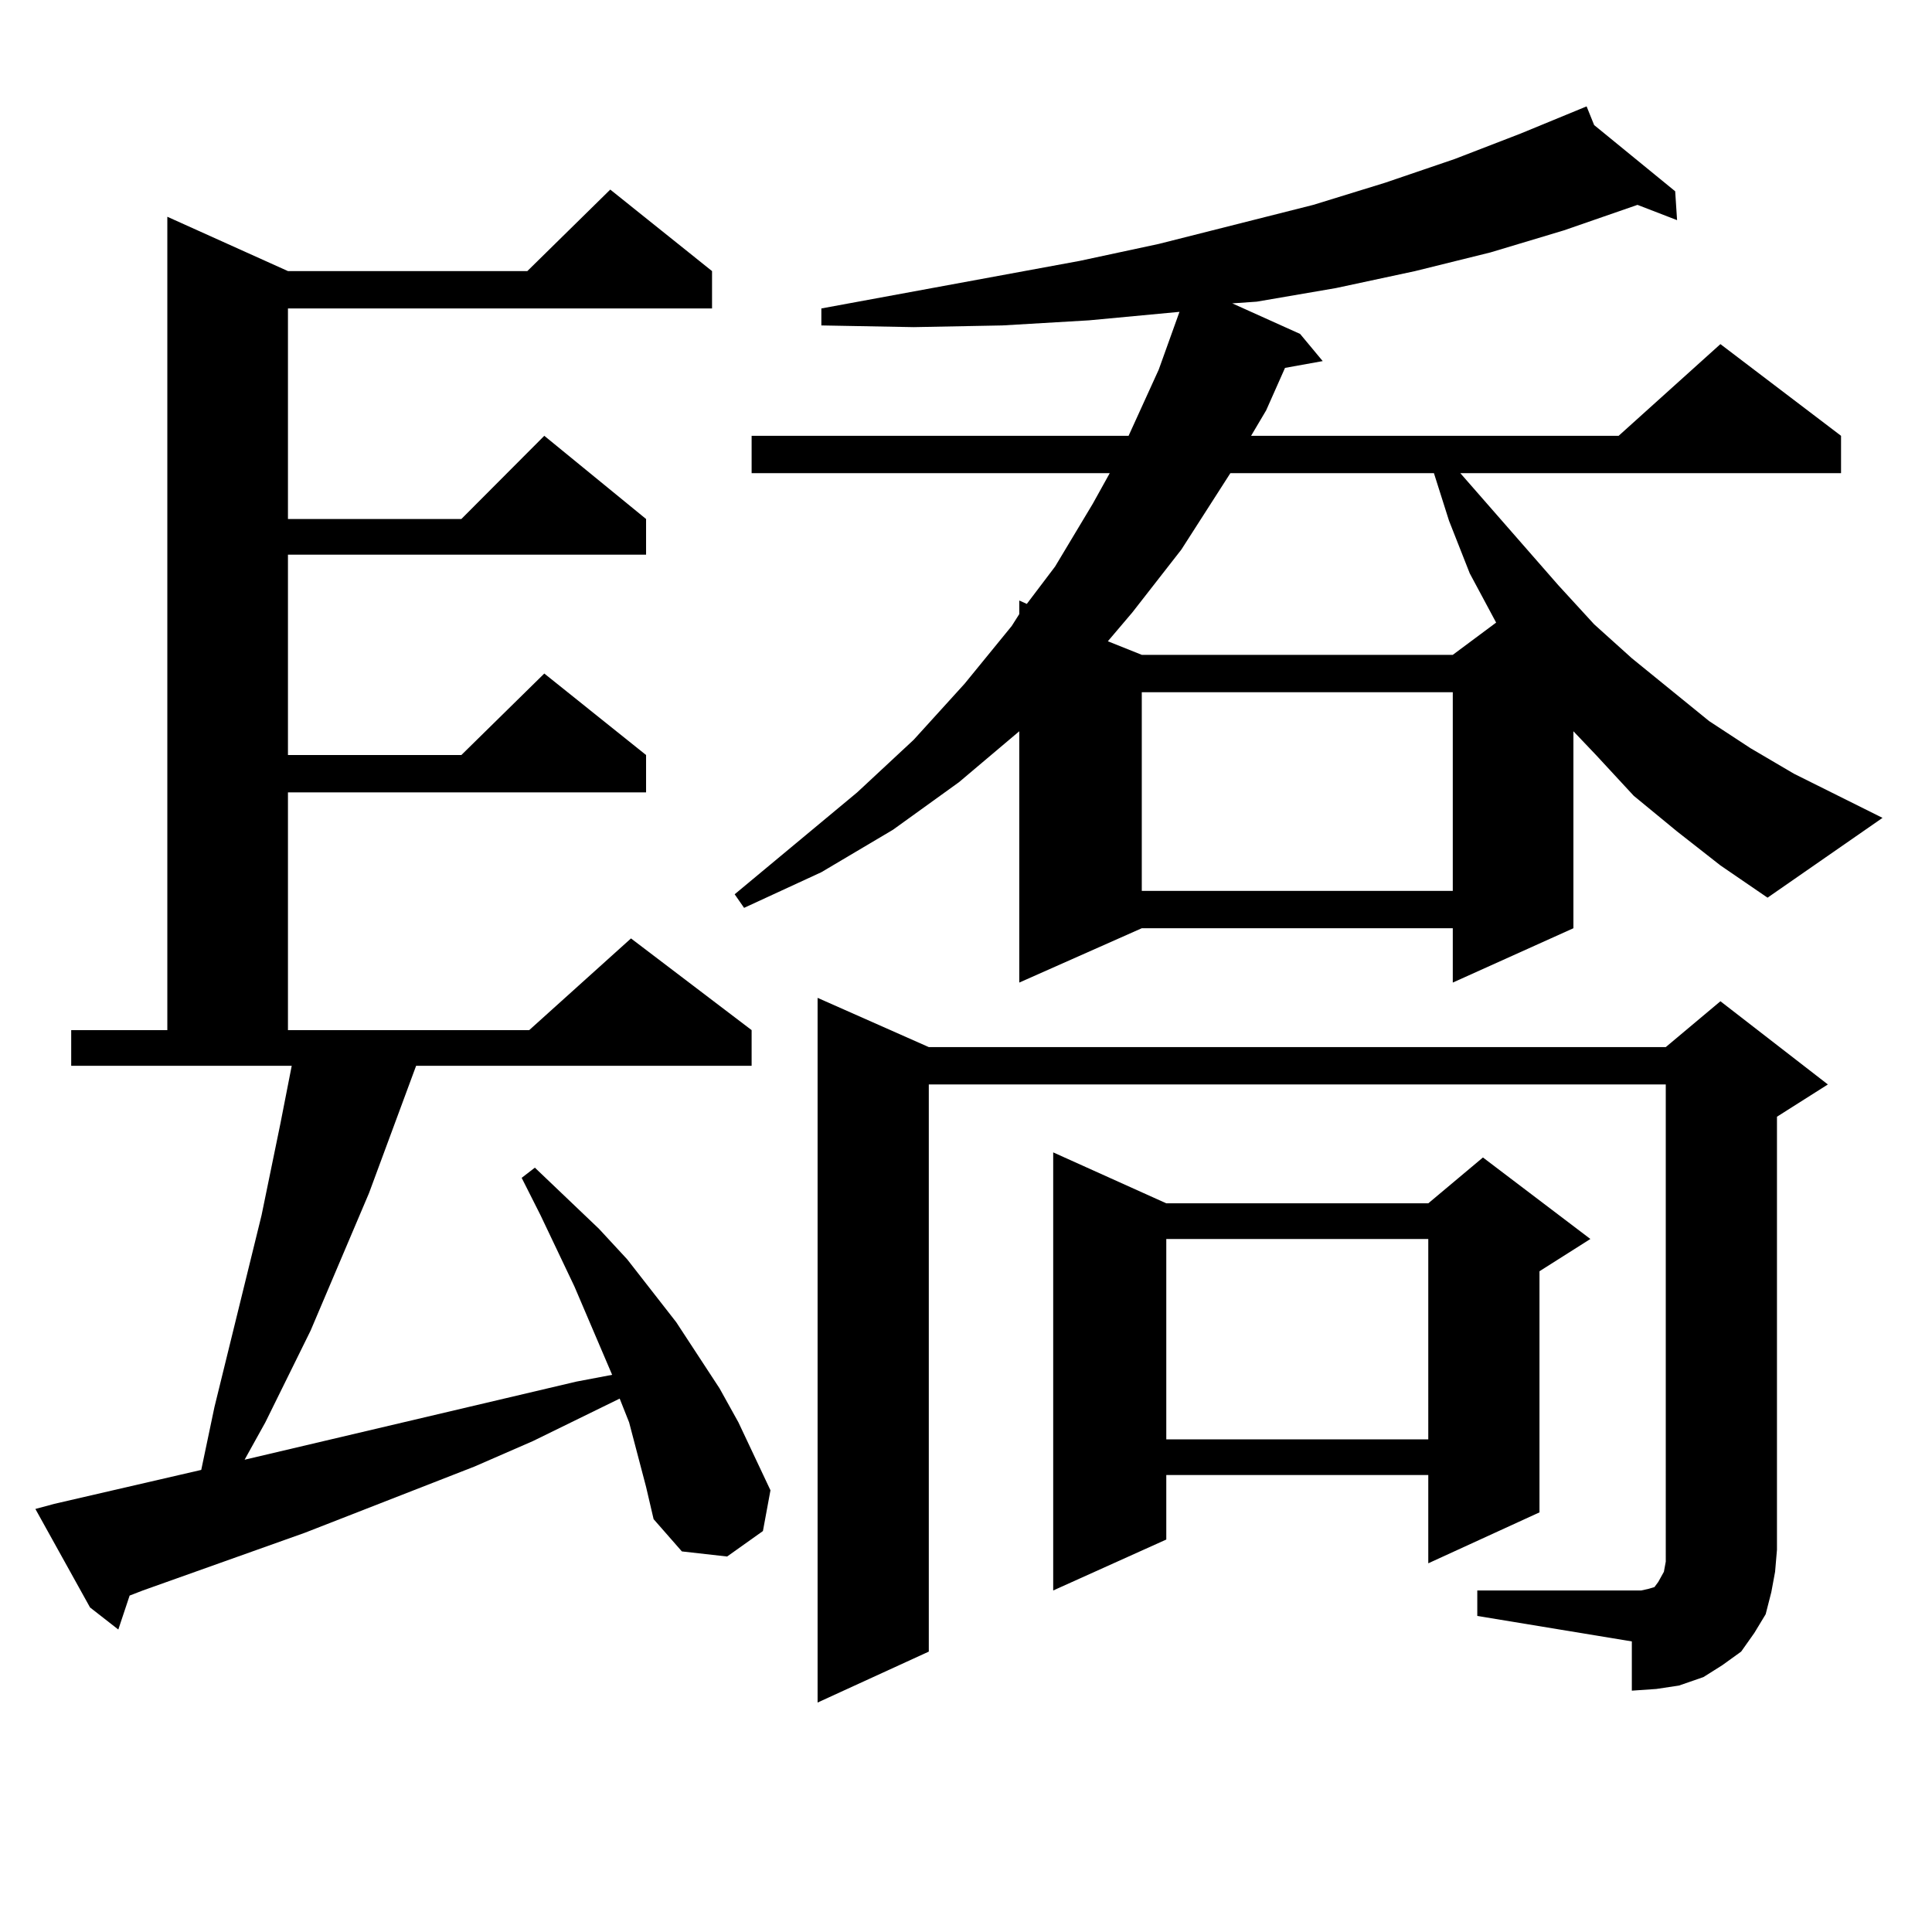
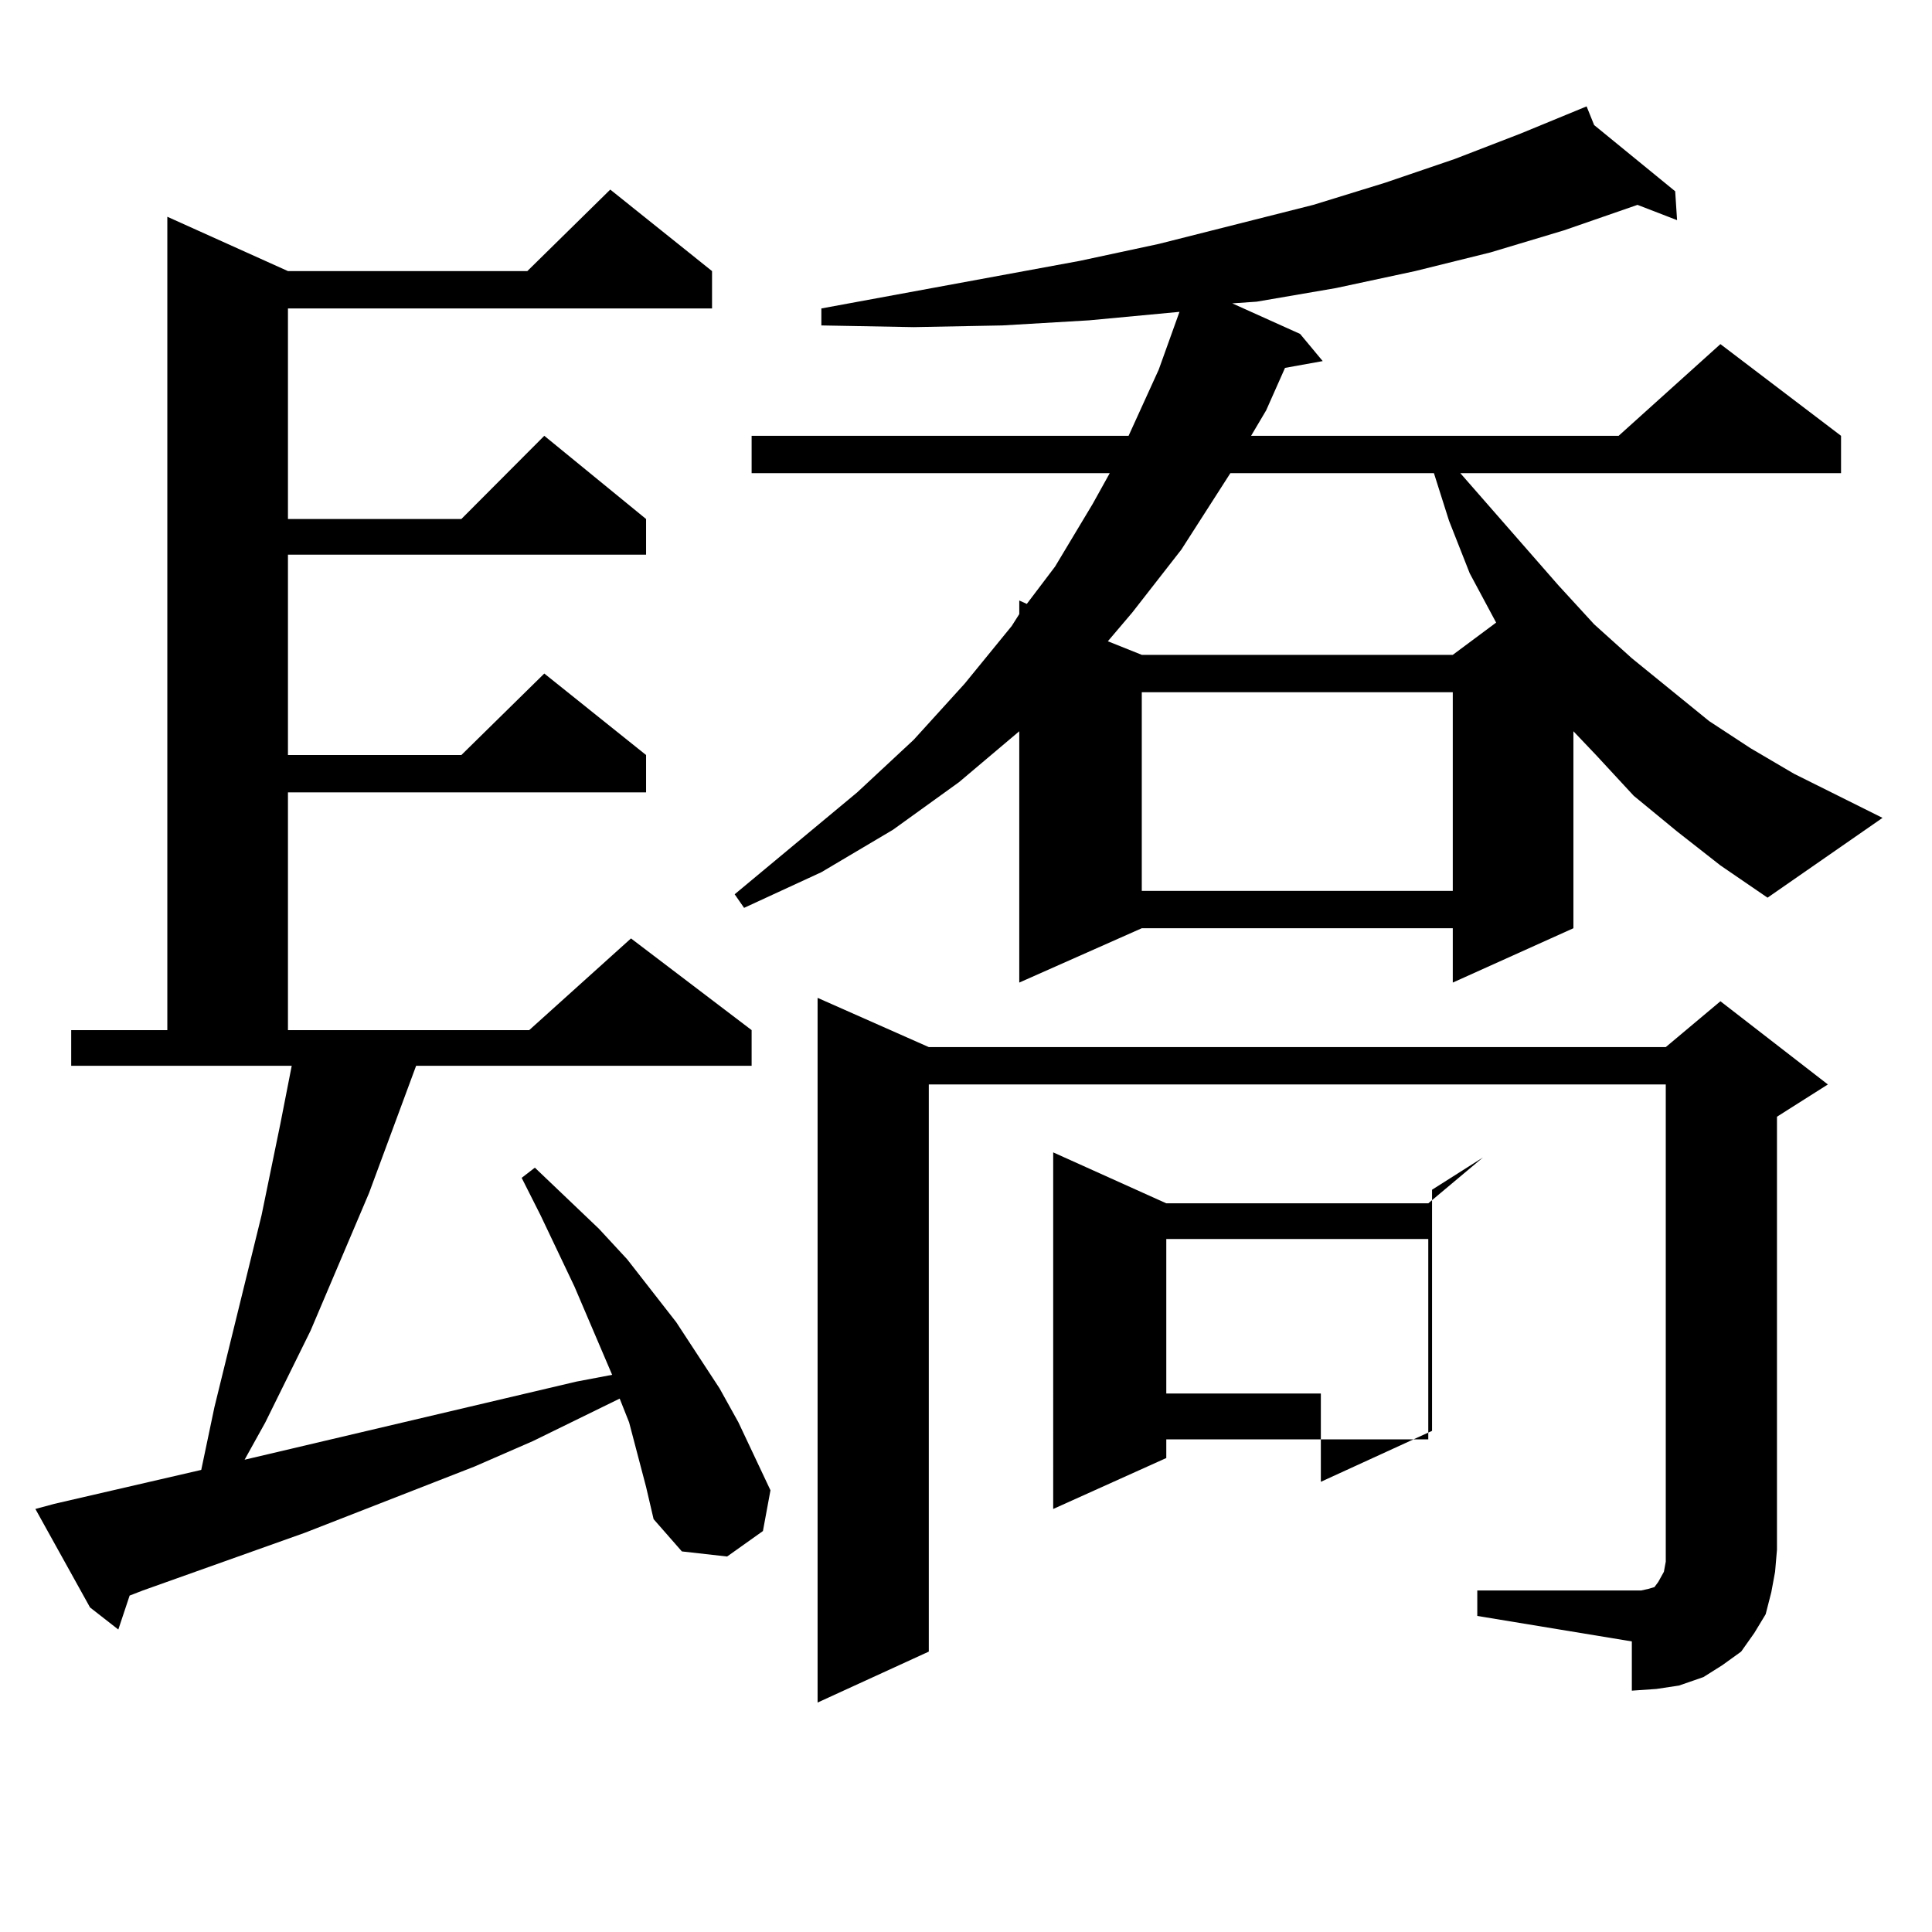
<svg xmlns="http://www.w3.org/2000/svg" version="1.1" id="图层_1" x="0px" y="0px" width="1000px" height="1000px" viewBox="0 0 1000 1000" enable-background="new 0 0 1000 1000" xml:space="preserve">
-   <path d="M334.406,769.613l-8.78-33.398l-4.878-12.305l-44.877,21.973l-30.243,13.184l-87.803,34.277l-83.9,29.883l-6.829,2.637  l-5.854,17.578l-14.634-11.426l-28.292-50.977l9.756-2.637l76.096-17.578l6.829-32.52l24.39-99.316l9.756-47.461l5.854-29.883  H36.853v-18.457h49.755V112.191l62.438,28.125h123.899l42.926-42.188l52.682,42.188v19.336H149.045v108.984h89.754l42.926-43.066  l52.682,43.066v18.457H149.045v103.711h89.754l42.926-42.188l52.682,42.188v19.336H149.045v123.047H273.92l52.682-47.461  l62.438,47.461v18.457H215.385l-24.39,65.918l-30.243,71.191l-23.414,47.461l-10.731,19.336l171.703-40.43l18.536-3.516  l-19.512-45.703l-17.561-36.914l-9.756-19.336l6.829-5.273l33.17,31.641l14.634,15.82l25.365,32.52l22.438,34.277l9.756,17.578  l16.585,35.156l-3.902,21.094l-18.536,13.184l-23.414-2.637l-14.634-16.699L334.406,769.613z M868.052,430.355l-22.438-18.457  l-19.512-21.094L814.395,378.5v101.953l-62.438,28.125v-28.125H590.985l-63.413,28.125V378.5l-31.219,26.367l-34.146,24.609  l-37.072,21.973l-39.999,18.457l-4.878-7.031l63.413-52.734l29.268-27.246l26.341-29.004l24.39-29.883l3.902-6.152v-7.031  l3.902,1.758l14.634-19.336l19.512-32.52l8.78-15.82H389.039V225.57h195.117l15.609-34.277l10.731-29.883l-46.828,4.395  l-44.877,2.637l-45.853,0.879l-47.804-0.879v-8.789l133.655-24.609l40.975-8.789l79.998-20.215l37.072-11.426l36.097-12.305  l34.146-13.184l34.146-14.063l3.902,9.668l41.95,34.277l0.976,14.941l-20.487-7.91l-38.048,13.184l-38.048,11.426l-39.023,9.668  l-40.975,8.789l-40.975,7.031l-12.683,0.879l35.121,15.82l11.707,14.063l-19.512,3.516l-9.756,21.973l-7.805,13.184h190.239  l52.682-47.461l62.438,47.461v19.336H755.859l50.73,58.008l18.536,20.215l19.512,17.578l39.999,32.52l21.463,14.063l22.438,13.184  l45.853,22.852l-59.511,41.309l-24.39-16.699L868.052,430.355z M764.64,823.226h79.998h4.878l3.902-0.879l2.927-0.879l1.951-2.637  l0.976-1.758l1.951-3.516l0.976-5.273V561.312H480.744v293.555l-57.56,26.367V516.488l57.56,25.488h381.454l28.292-23.73  l55.608,43.066l-26.341,16.699v224.121l-0.976,11.426l-1.951,10.547l-2.927,11.426l-5.854,9.668l-6.829,9.668l-9.756,7.031  l-9.756,6.152l-12.683,4.395l-11.707,1.758l-12.683,0.879v-25.488L764.64,836.41V823.226z M603.668,622.836h135.606l28.292-23.73  l55.608,42.188l-26.341,16.699v124.805l-57.56,26.367v-45.703H603.668v33.398l-58.535,26.367V596.469L603.668,622.836z   M636.838,244.906l-25.365,39.551l-25.365,32.52l-12.683,14.941l17.561,7.031h160.972l22.438-16.699l-13.658-25.488l-10.731-27.246  l-7.805-24.609H636.838z M590.985,358.285v102.832h160.972V358.285H590.985z M603.668,641.293v103.711h135.606V641.293H603.668z" />
+   <path d="M334.406,769.613l-8.78-33.398l-4.878-12.305l-44.877,21.973l-30.243,13.184l-87.803,34.277l-83.9,29.883l-6.829,2.637  l-5.854,17.578l-14.634-11.426l-28.292-50.977l9.756-2.637l76.096-17.578l6.829-32.52l24.39-99.316l9.756-47.461l5.854-29.883  H36.853v-18.457h49.755V112.191l62.438,28.125h123.899l42.926-42.188l52.682,42.188v19.336H149.045v108.984h89.754l42.926-43.066  l52.682,43.066v18.457H149.045v103.711h89.754l42.926-42.188l52.682,42.188v19.336H149.045v123.047H273.92l52.682-47.461  l62.438,47.461v18.457H215.385l-24.39,65.918l-30.243,71.191l-23.414,47.461l-10.731,19.336l171.703-40.43l18.536-3.516  l-19.512-45.703l-17.561-36.914l-9.756-19.336l6.829-5.273l33.17,31.641l14.634,15.82l25.365,32.52l22.438,34.277l9.756,17.578  l16.585,35.156l-3.902,21.094l-18.536,13.184l-23.414-2.637l-14.634-16.699L334.406,769.613z M868.052,430.355l-22.438-18.457  l-19.512-21.094L814.395,378.5v101.953l-62.438,28.125v-28.125H590.985l-63.413,28.125V378.5l-31.219,26.367l-34.146,24.609  l-37.072,21.973l-39.999,18.457l-4.878-7.031l63.413-52.734l29.268-27.246l26.341-29.004l24.39-29.883l3.902-6.152v-7.031  l3.902,1.758l14.634-19.336l19.512-32.52l8.78-15.82H389.039V225.57h195.117l15.609-34.277l10.731-29.883l-46.828,4.395  l-44.877,2.637l-45.853,0.879l-47.804-0.879v-8.789l133.655-24.609l40.975-8.789l79.998-20.215l37.072-11.426l36.097-12.305  l34.146-13.184l34.146-14.063l3.902,9.668l41.95,34.277l0.976,14.941l-20.487-7.91l-38.048,13.184l-38.048,11.426l-39.023,9.668  l-40.975,8.789l-40.975,7.031l-12.683,0.879l35.121,15.82l11.707,14.063l-19.512,3.516l-9.756,21.973l-7.805,13.184h190.239  l52.682-47.461l62.438,47.461v19.336H755.859l50.73,58.008l18.536,20.215l19.512,17.578l39.999,32.52l21.463,14.063l22.438,13.184  l45.853,22.852l-59.511,41.309l-24.39-16.699L868.052,430.355z M764.64,823.226h79.998h4.878l3.902-0.879l2.927-0.879l1.951-2.637  l0.976-1.758l1.951-3.516l0.976-5.273V561.312H480.744v293.555l-57.56,26.367V516.488l57.56,25.488h381.454l28.292-23.73  l55.608,43.066l-26.341,16.699v224.121l-0.976,11.426l-1.951,10.547l-2.927,11.426l-5.854,9.668l-6.829,9.668l-9.756,7.031  l-9.756,6.152l-12.683,4.395l-11.707,1.758l-12.683,0.879v-25.488L764.64,836.41V823.226z M603.668,622.836h135.606l28.292-23.73  l-26.341,16.699v124.805l-57.56,26.367v-45.703H603.668v33.398l-58.535,26.367V596.469L603.668,622.836z   M636.838,244.906l-25.365,39.551l-25.365,32.52l-12.683,14.941l17.561,7.031h160.972l22.438-16.699l-13.658-25.488l-10.731-27.246  l-7.805-24.609H636.838z M590.985,358.285v102.832h160.972V358.285H590.985z M603.668,641.293v103.711h135.606V641.293H603.668z" />
</svg>